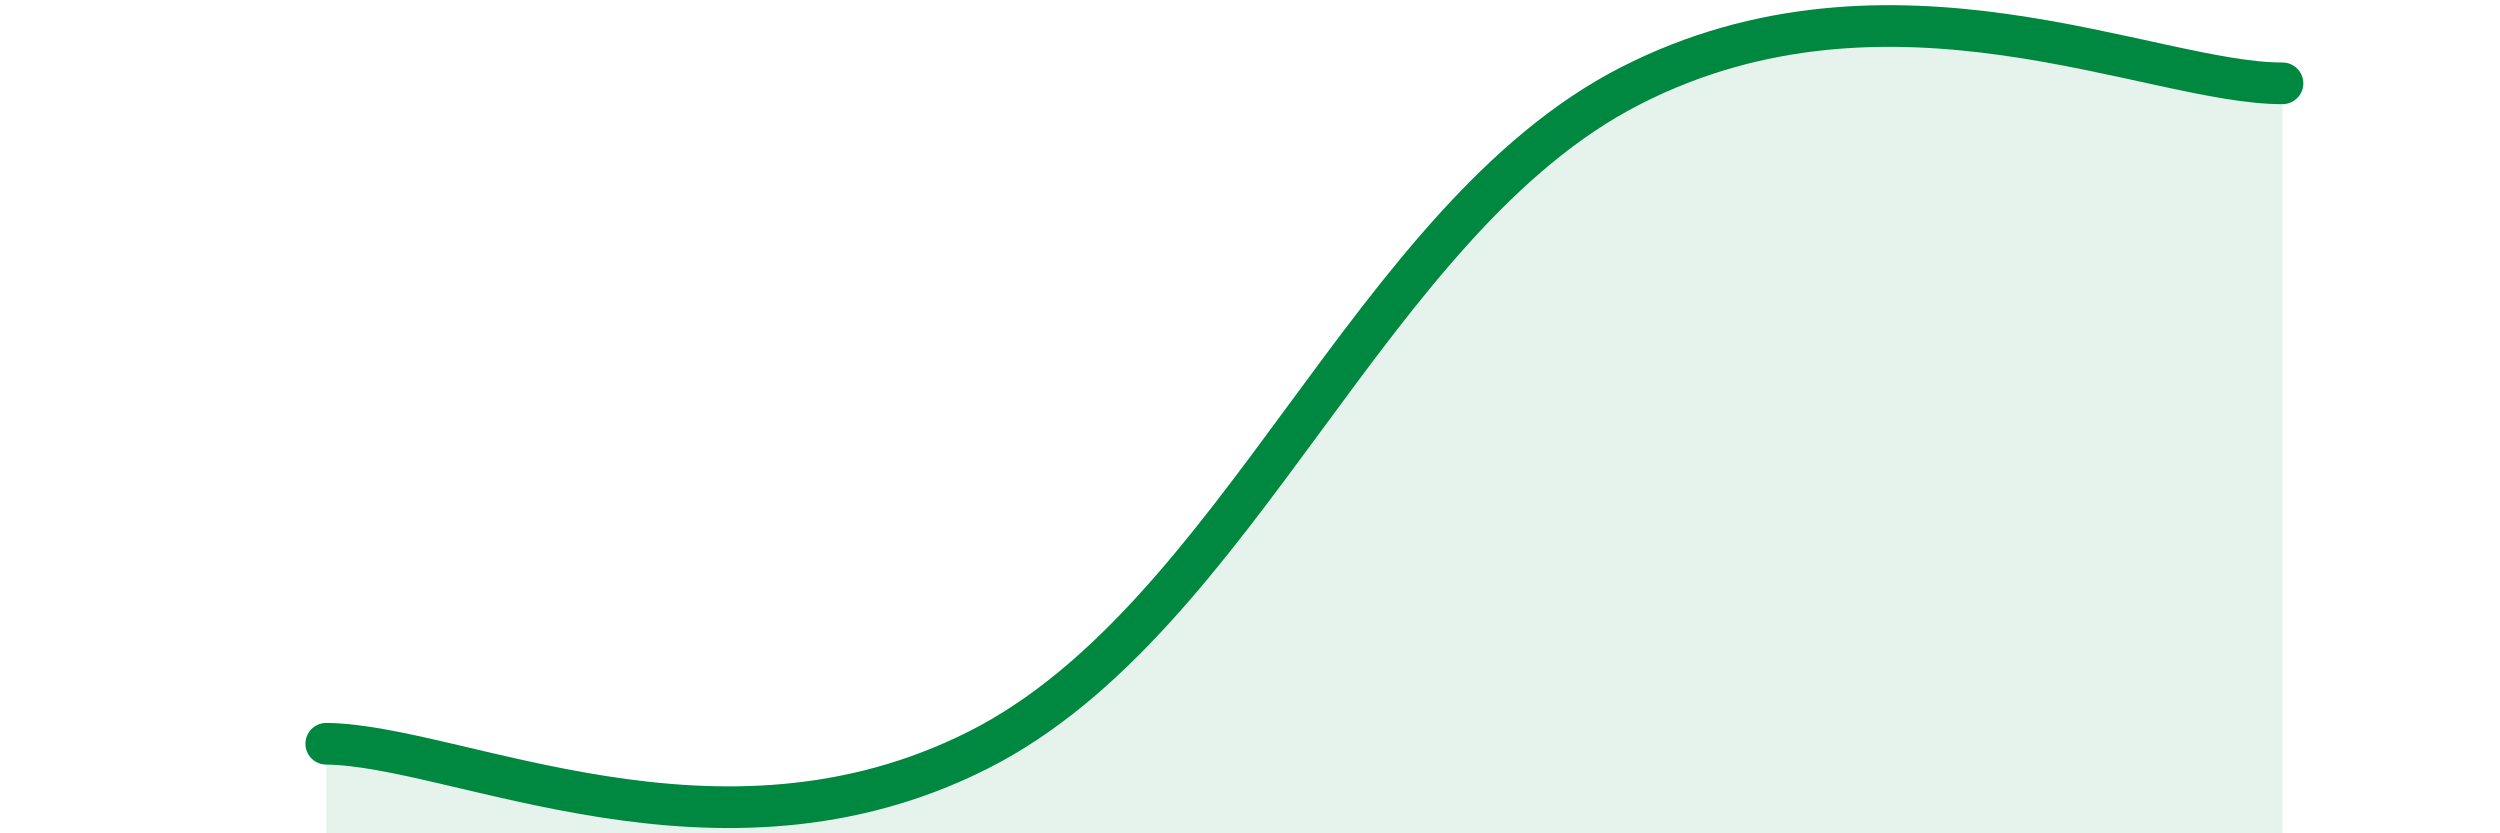
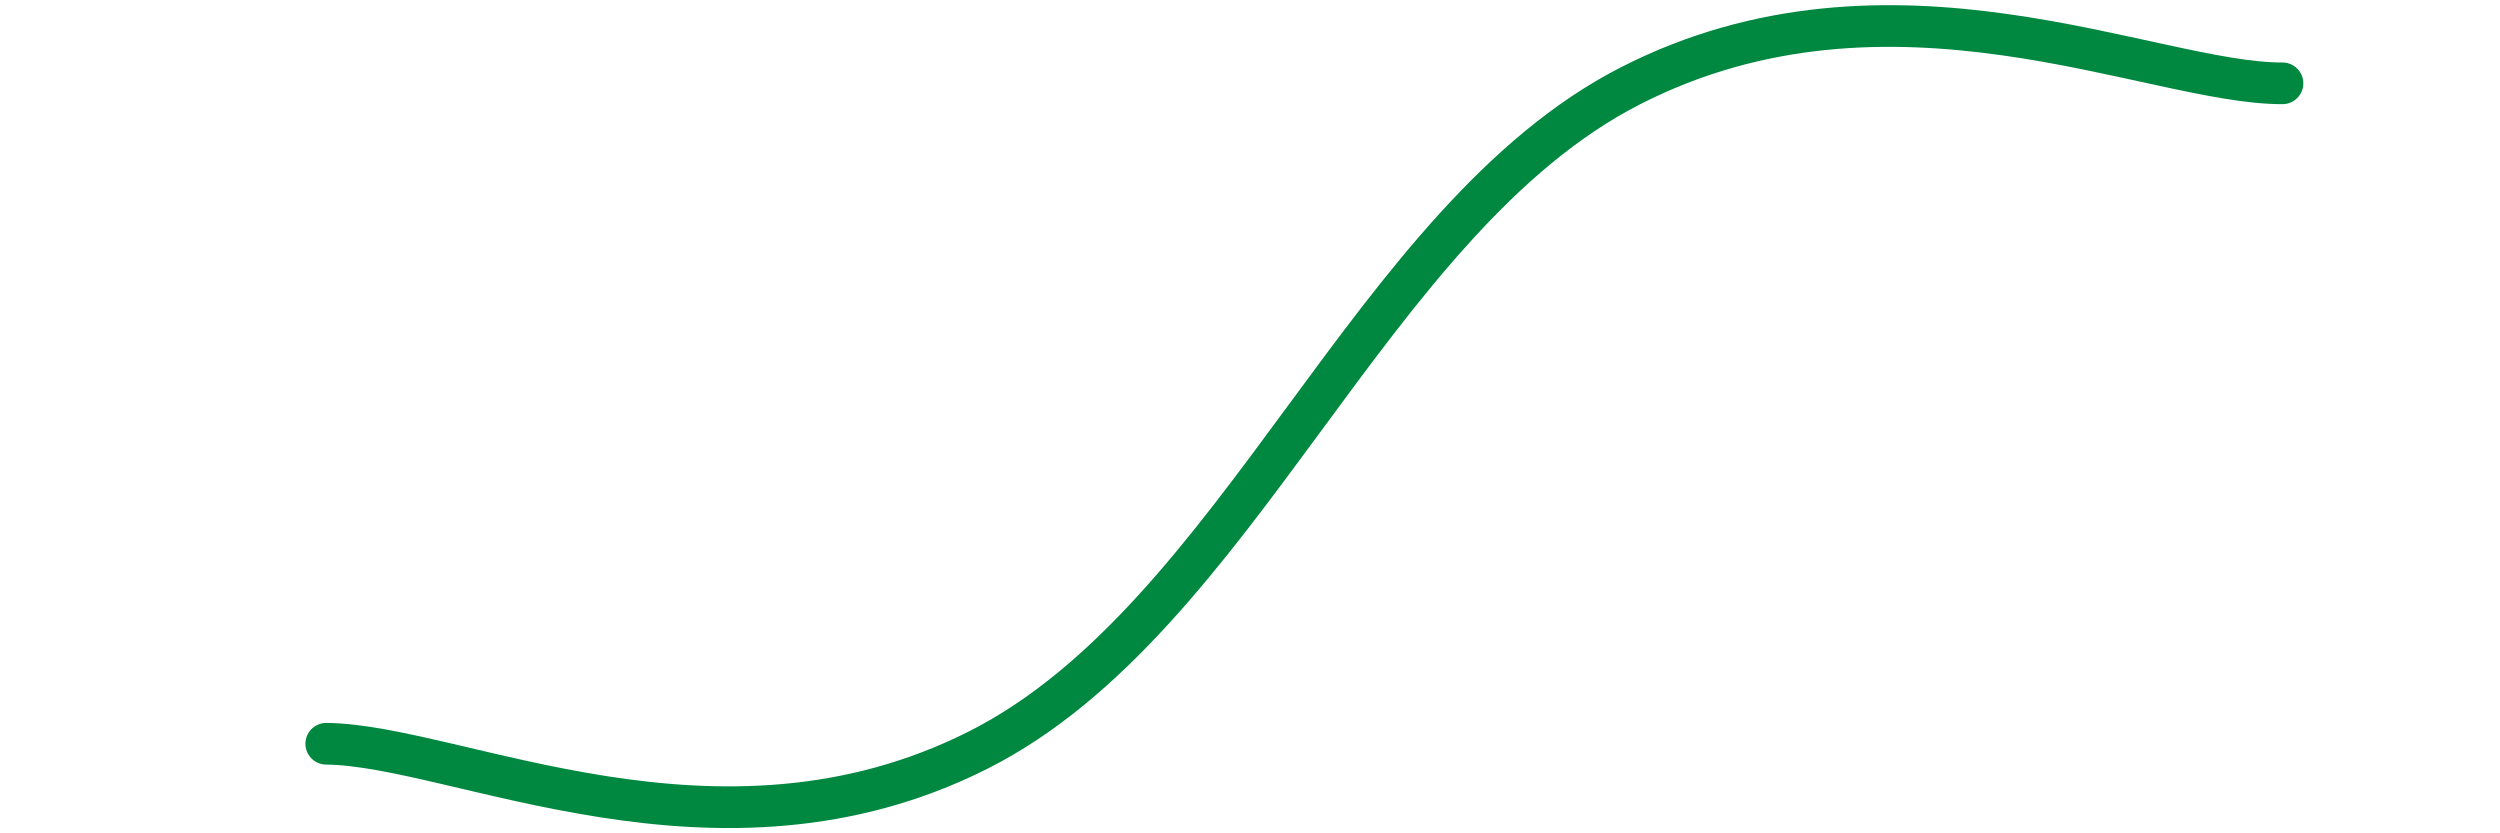
<svg xmlns="http://www.w3.org/2000/svg" width="60" height="20" viewBox="0 0 60 20">
-   <path d="M 7.83,17.85 C 10.96,17.88 17.22,21.16 23.48,18 C 29.74,14.84 32.87,5.26 39.13,2.06 C 45.39,-1.14 51.65,2.01 54.78,2L54.78 20L7.83 20Z" fill="#008740" opacity="0.1" stroke-linecap="round" stroke-linejoin="round" />
  <path d="M 7.83,17.85 C 10.96,17.88 17.22,21.16 23.48,18 C 29.74,14.84 32.87,5.26 39.13,2.06 C 45.39,-1.14 51.65,2.01 54.78,2" stroke="#008740" stroke-width="1" fill="none" stroke-linecap="round" stroke-linejoin="round" />
</svg>